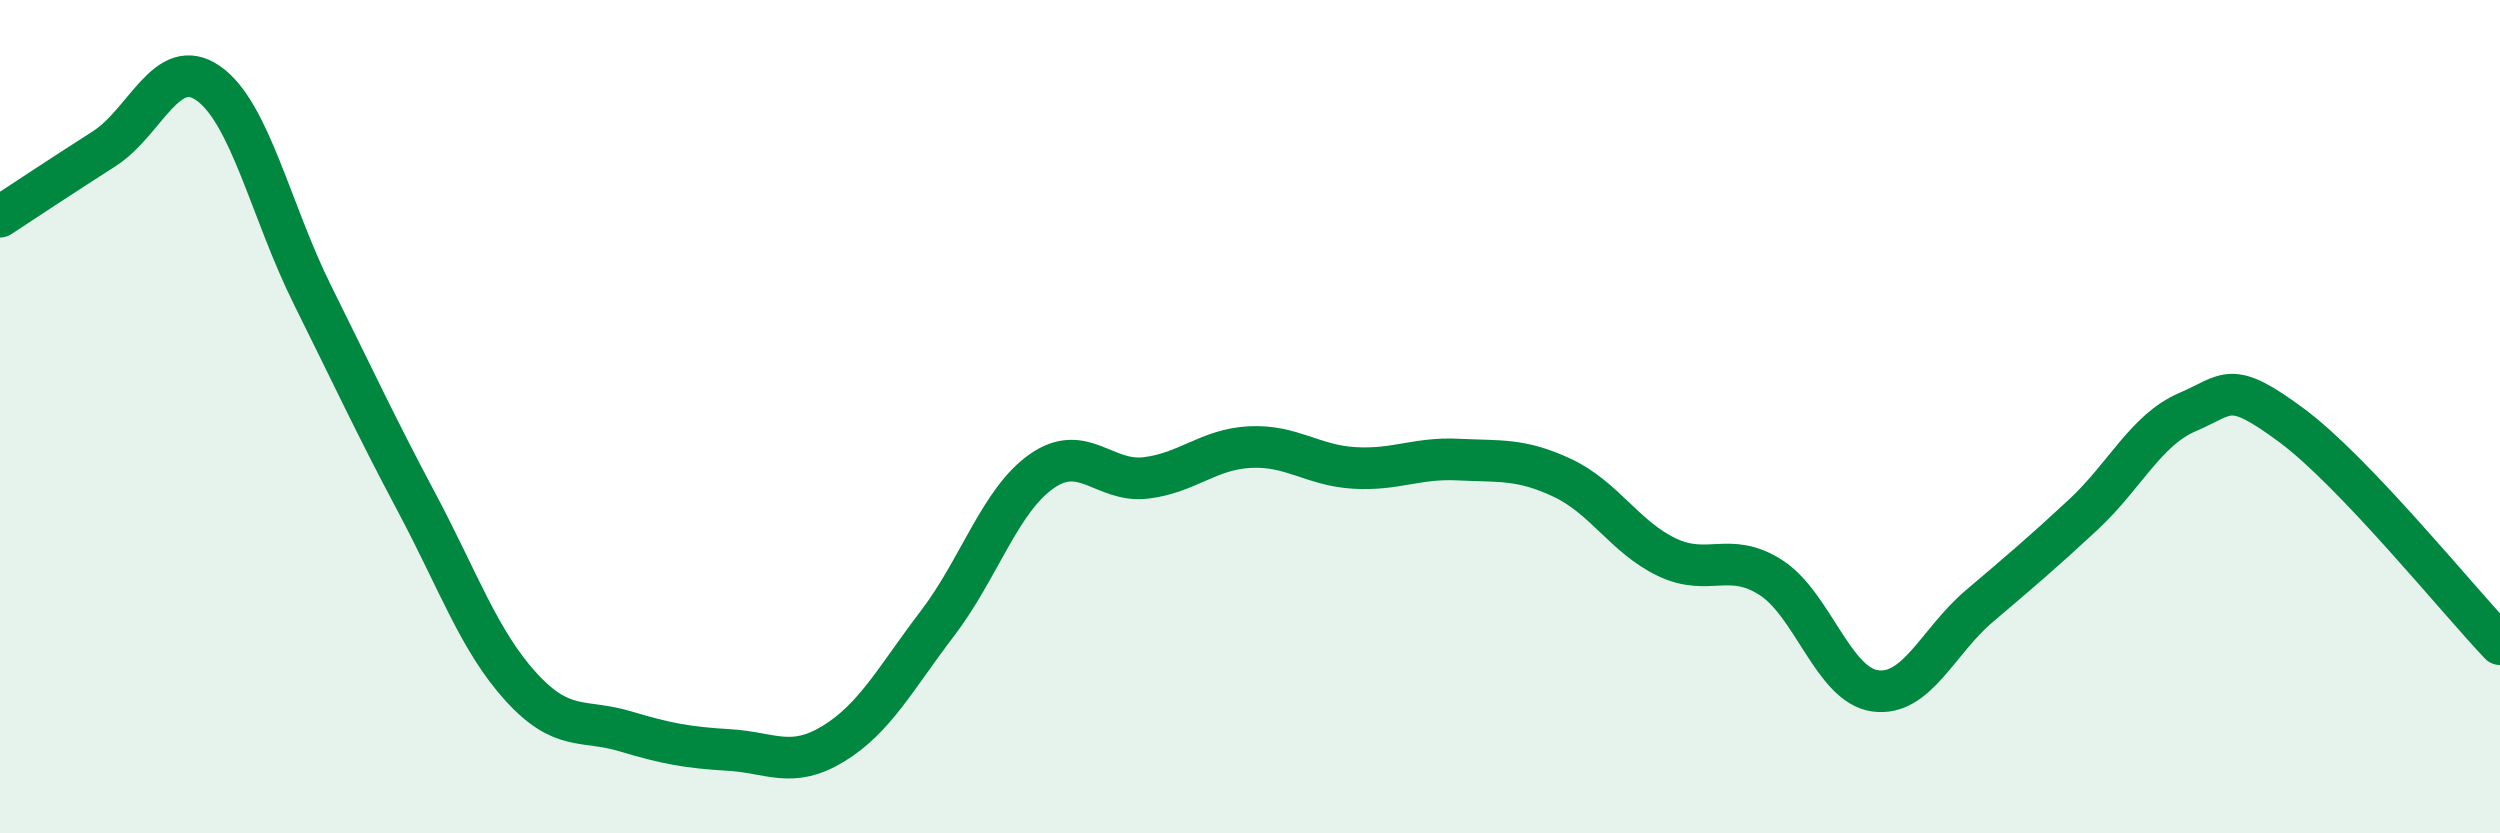
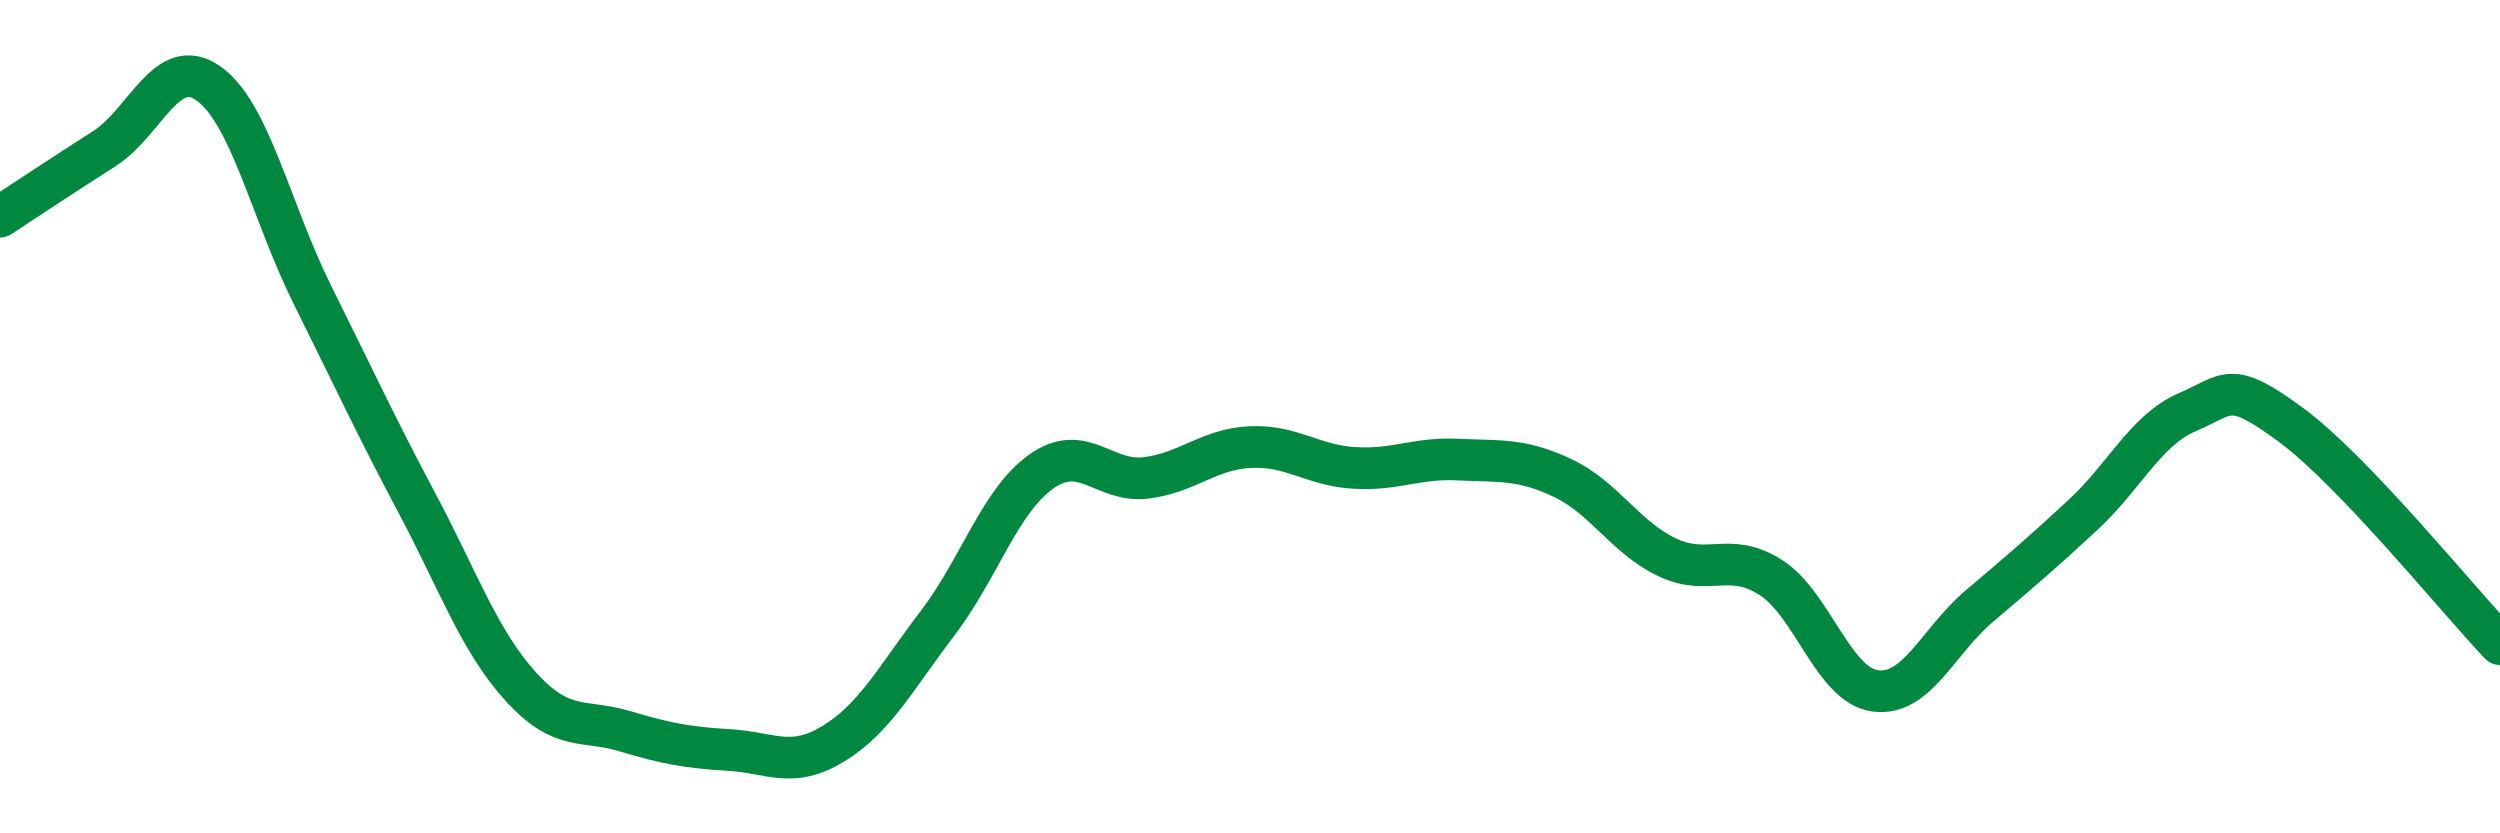
<svg xmlns="http://www.w3.org/2000/svg" width="60" height="20" viewBox="0 0 60 20">
-   <path d="M 0,5.2 C 0.5,4.87 1.5,4.21 2.5,3.57 C 3.5,2.93 4,1.3 5,2 C 6,2.7 6.5,5.07 7.5,7.08 C 8.5,9.09 9,10.18 10,12.06 C 11,13.94 11.5,15.38 12.5,16.48 C 13.5,17.58 14,17.25 15,17.55 C 16,17.85 16.5,17.94 17.5,18 C 18.5,18.06 19,18.46 20,17.85 C 21,17.24 21.5,16.27 22.5,14.96 C 23.5,13.65 24,12.01 25,11.31 C 26,10.61 26.5,11.59 27.5,11.47 C 28.5,11.35 29,10.78 30,10.73 C 31,10.68 31.5,11.17 32.5,11.23 C 33.5,11.29 34,10.98 35,11.03 C 36,11.08 36.5,11 37.5,11.47 C 38.5,11.94 39,12.89 40,13.37 C 41,13.85 41.5,13.22 42.5,13.86 C 43.5,14.5 44,16.44 45,16.58 C 46,16.72 46.5,15.4 47.5,14.55 C 48.5,13.7 49,13.28 50,12.35 C 51,11.42 51.5,10.32 52.5,9.89 C 53.5,9.46 53.5,9.1 55,10.21 C 56.5,11.32 59,14.41 60,15.46L60 20L0 20Z" fill="#008740" opacity="0.1" stroke-linecap="round" stroke-linejoin="round" />
  <path d="M 0,5.2 C 0.5,4.87 1.5,4.21 2.5,3.57 C 3.5,2.93 4,1.3 5,2 C 6,2.7 6.5,5.07 7.5,7.08 C 8.5,9.09 9,10.18 10,12.06 C 11,13.94 11.5,15.38 12.5,16.48 C 13.5,17.58 14,17.25 15,17.55 C 16,17.85 16.5,17.94 17.5,18 C 18.5,18.06 19,18.46 20,17.85 C 21,17.24 21.5,16.27 22.5,14.96 C 23.5,13.65 24,12.01 25,11.31 C 26,10.61 26.5,11.59 27.5,11.47 C 28.5,11.35 29,10.78 30,10.73 C 31,10.68 31.5,11.17 32.5,11.23 C 33.5,11.29 34,10.98 35,11.03 C 36,11.08 36.5,11 37.5,11.47 C 38.5,11.94 39,12.89 40,13.37 C 41,13.85 41.5,13.22 42.5,13.86 C 43.5,14.5 44,16.44 45,16.58 C 46,16.72 46.5,15.4 47.5,14.55 C 48.5,13.7 49,13.28 50,12.35 C 51,11.42 51.5,10.32 52.5,9.89 C 53.5,9.46 53.5,9.1 55,10.21 C 56.5,11.32 59,14.41 60,15.46" stroke="#008740" stroke-width="1" fill="none" stroke-linecap="round" stroke-linejoin="round" />
</svg>